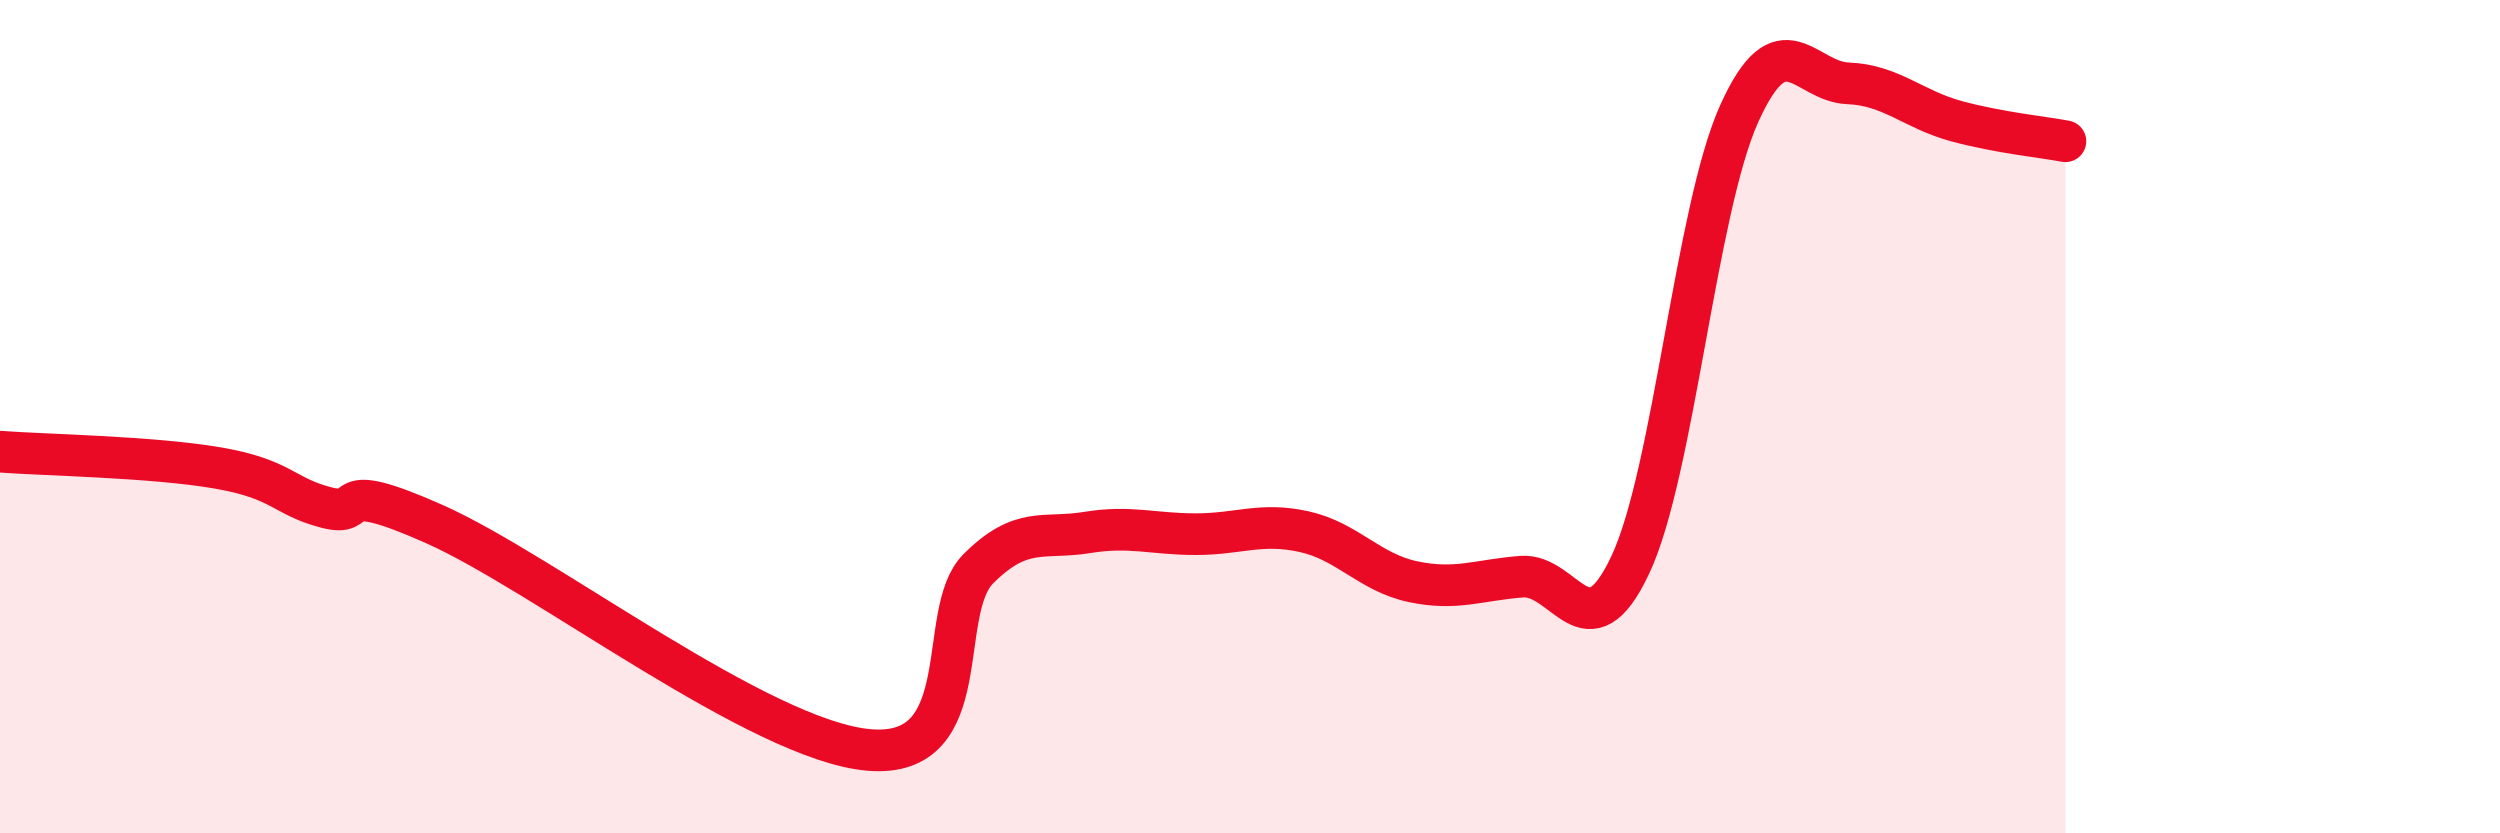
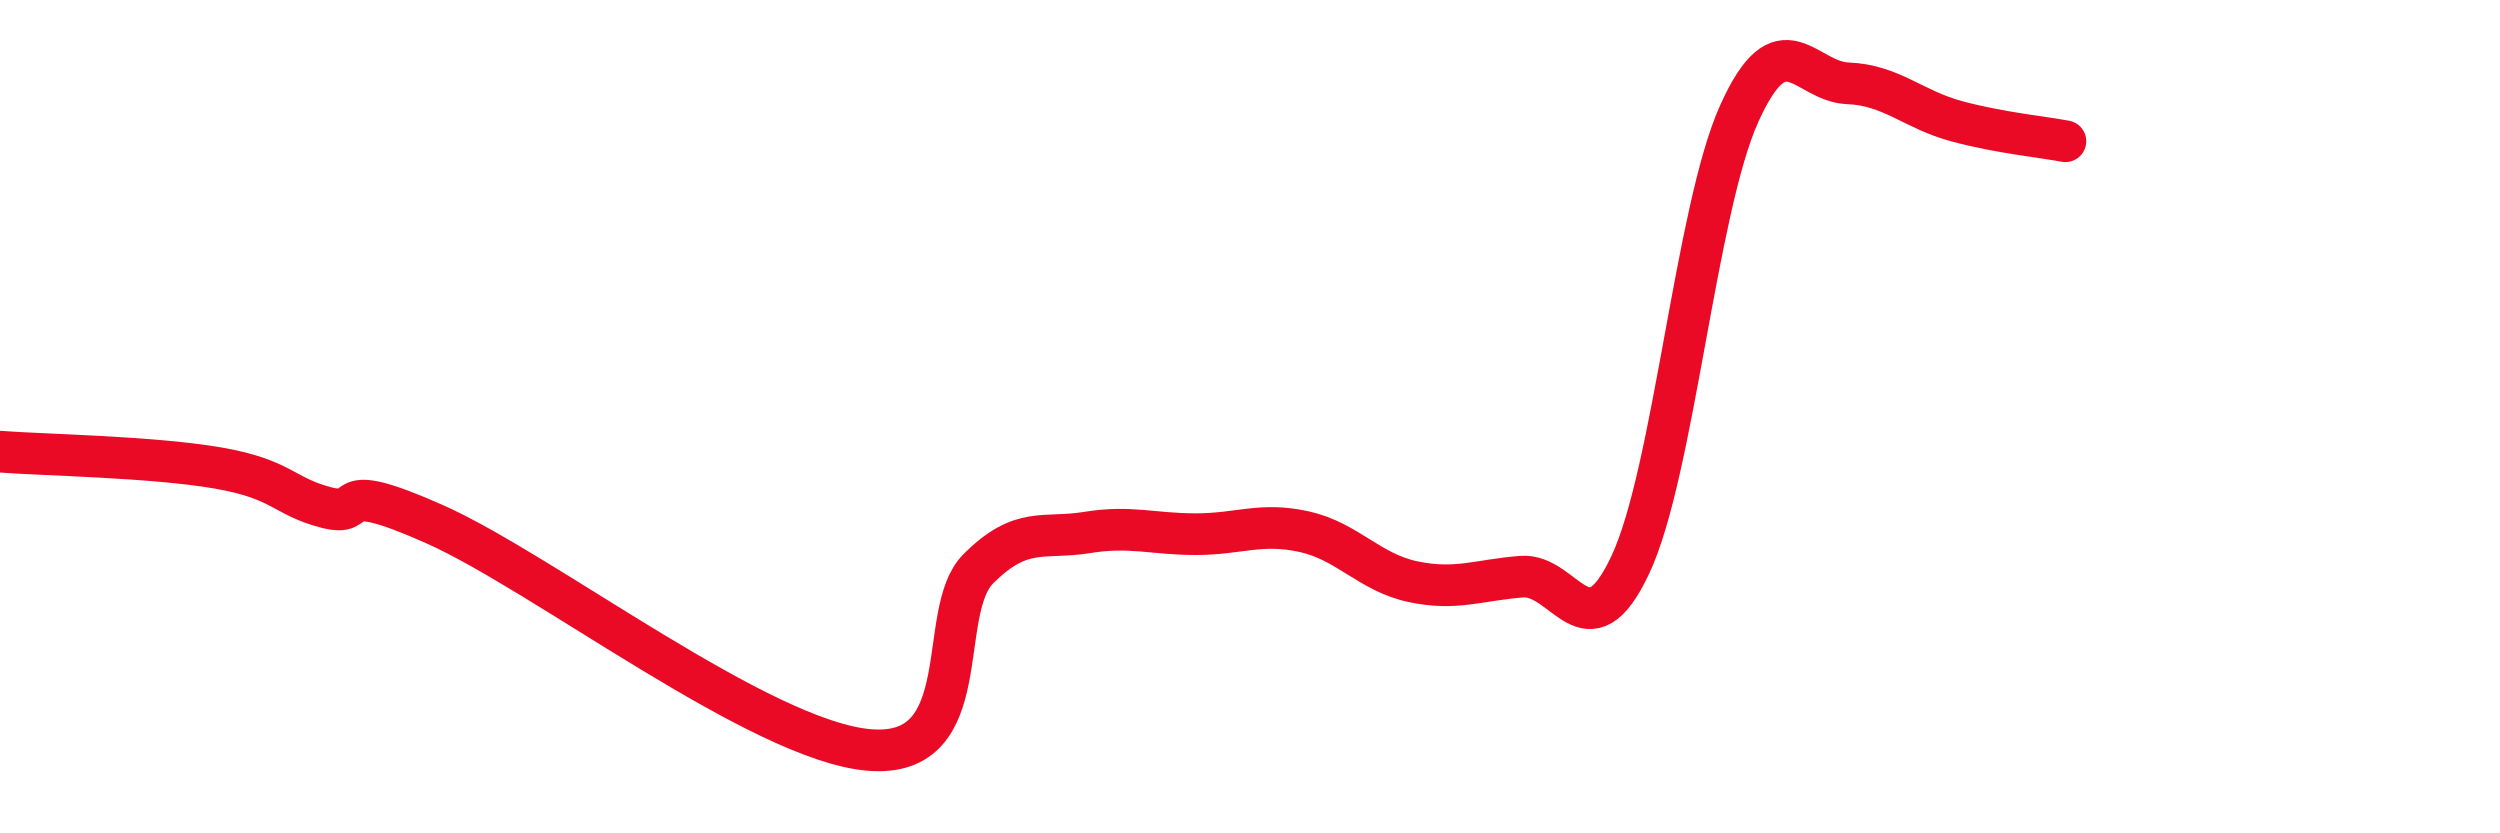
<svg xmlns="http://www.w3.org/2000/svg" width="60" height="20" viewBox="0 0 60 20">
-   <path d="M 0,10.84 C 1.04,10.92 3.65,10.96 5.22,11.23 C 6.79,11.5 6.79,11.91 7.83,12.18 C 8.87,12.45 7.82,11.42 10.43,12.58 C 13.04,13.74 18.26,17.79 20.87,18 C 23.48,18.21 22.44,14.69 23.48,13.65 C 24.52,12.61 25.05,12.95 26.09,12.78 C 27.13,12.61 27.66,12.82 28.7,12.82 C 29.74,12.82 30.26,12.53 31.3,12.76 C 32.34,12.99 32.87,13.74 33.91,13.96 C 34.95,14.18 35.48,13.92 36.52,13.84 C 37.56,13.76 38.09,15.77 39.13,13.55 C 40.17,11.33 40.7,5.04 41.74,2.73 C 42.78,0.42 43.31,1.96 44.35,2 C 45.39,2.04 45.92,2.63 46.96,2.91 C 48,3.19 49.05,3.29 49.57,3.39L49.57 20L0 20Z" fill="#EB0A25" opacity="0.1" stroke-linecap="round" stroke-linejoin="round" />
  <path d="M 0,10.84 C 1.04,10.92 3.65,10.96 5.22,11.23 C 6.79,11.5 6.79,11.91 7.83,12.18 C 8.87,12.45 7.82,11.42 10.43,12.58 C 13.04,13.74 18.26,17.79 20.87,18 C 23.48,18.21 22.44,14.69 23.48,13.65 C 24.52,12.61 25.05,12.95 26.09,12.78 C 27.13,12.61 27.66,12.82 28.7,12.82 C 29.74,12.82 30.26,12.53 31.3,12.76 C 32.34,12.99 32.87,13.74 33.91,13.96 C 34.95,14.18 35.48,13.92 36.52,13.84 C 37.56,13.76 38.09,15.77 39.13,13.55 C 40.17,11.33 40.7,5.04 41.74,2.73 C 42.78,0.42 43.31,1.96 44.35,2 C 45.39,2.04 45.92,2.63 46.96,2.91 C 48,3.19 49.05,3.29 49.57,3.39" stroke="#EB0A25" stroke-width="1" fill="none" stroke-linecap="round" stroke-linejoin="round" />
</svg>